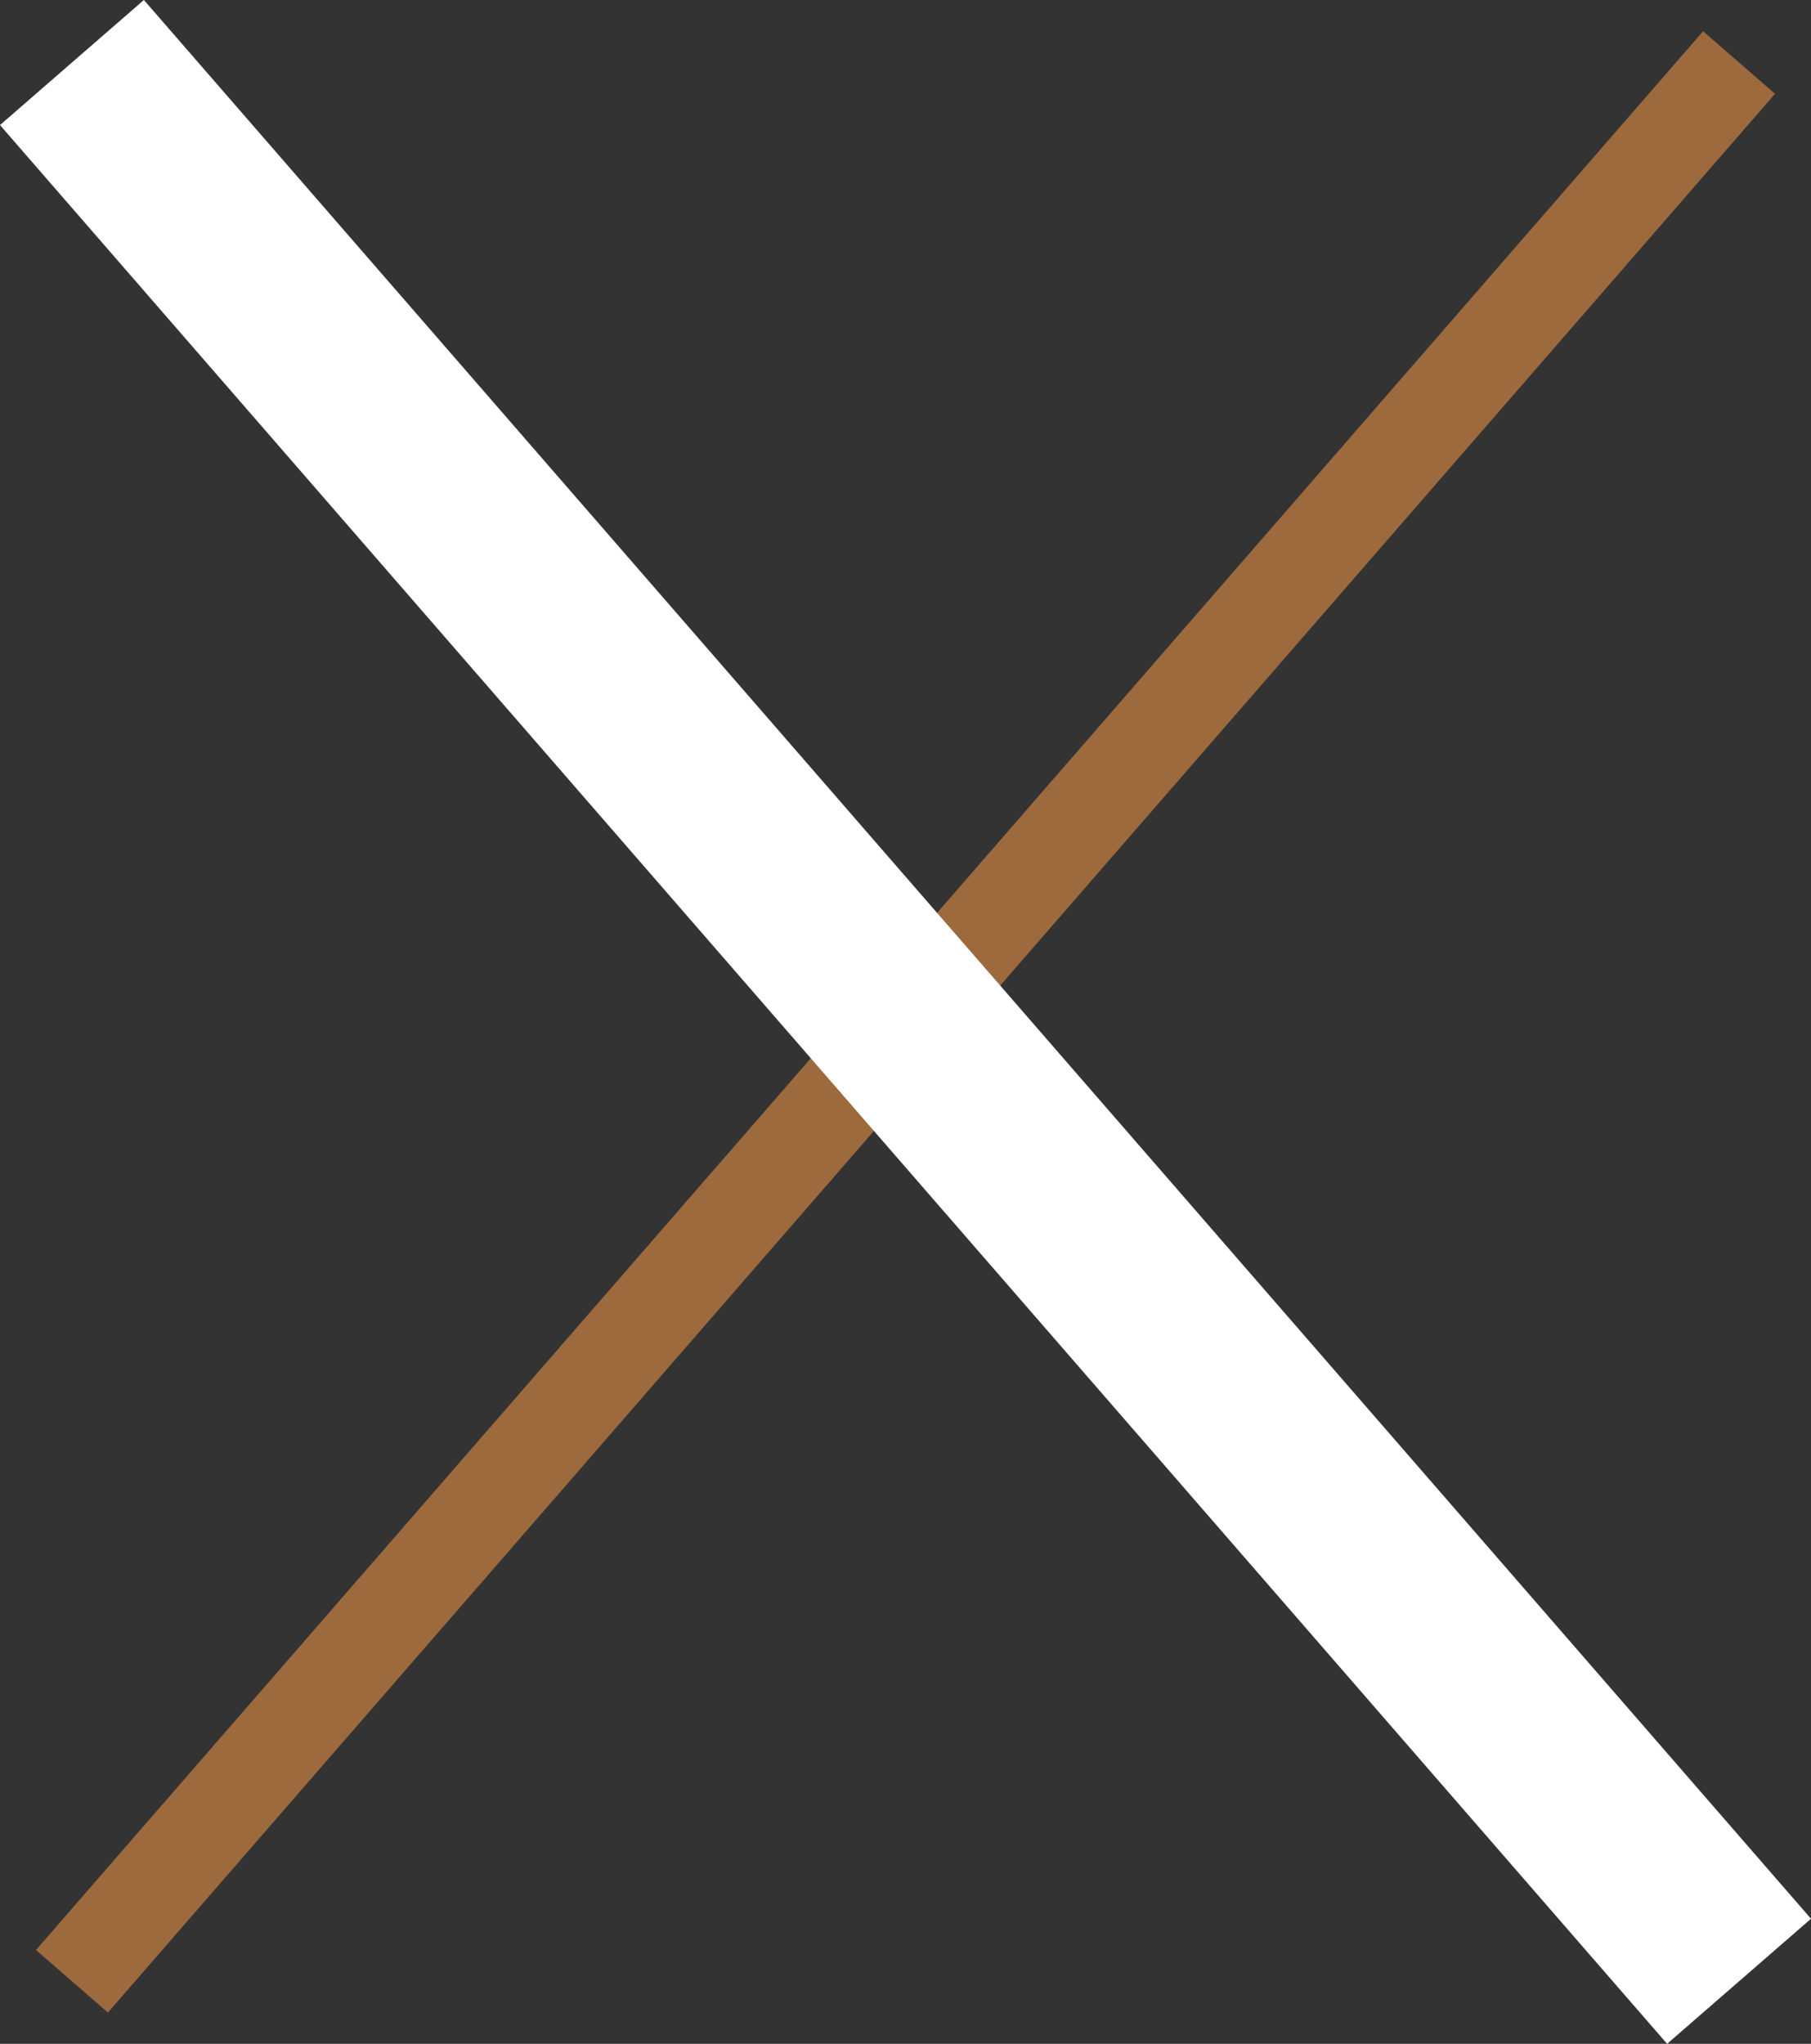
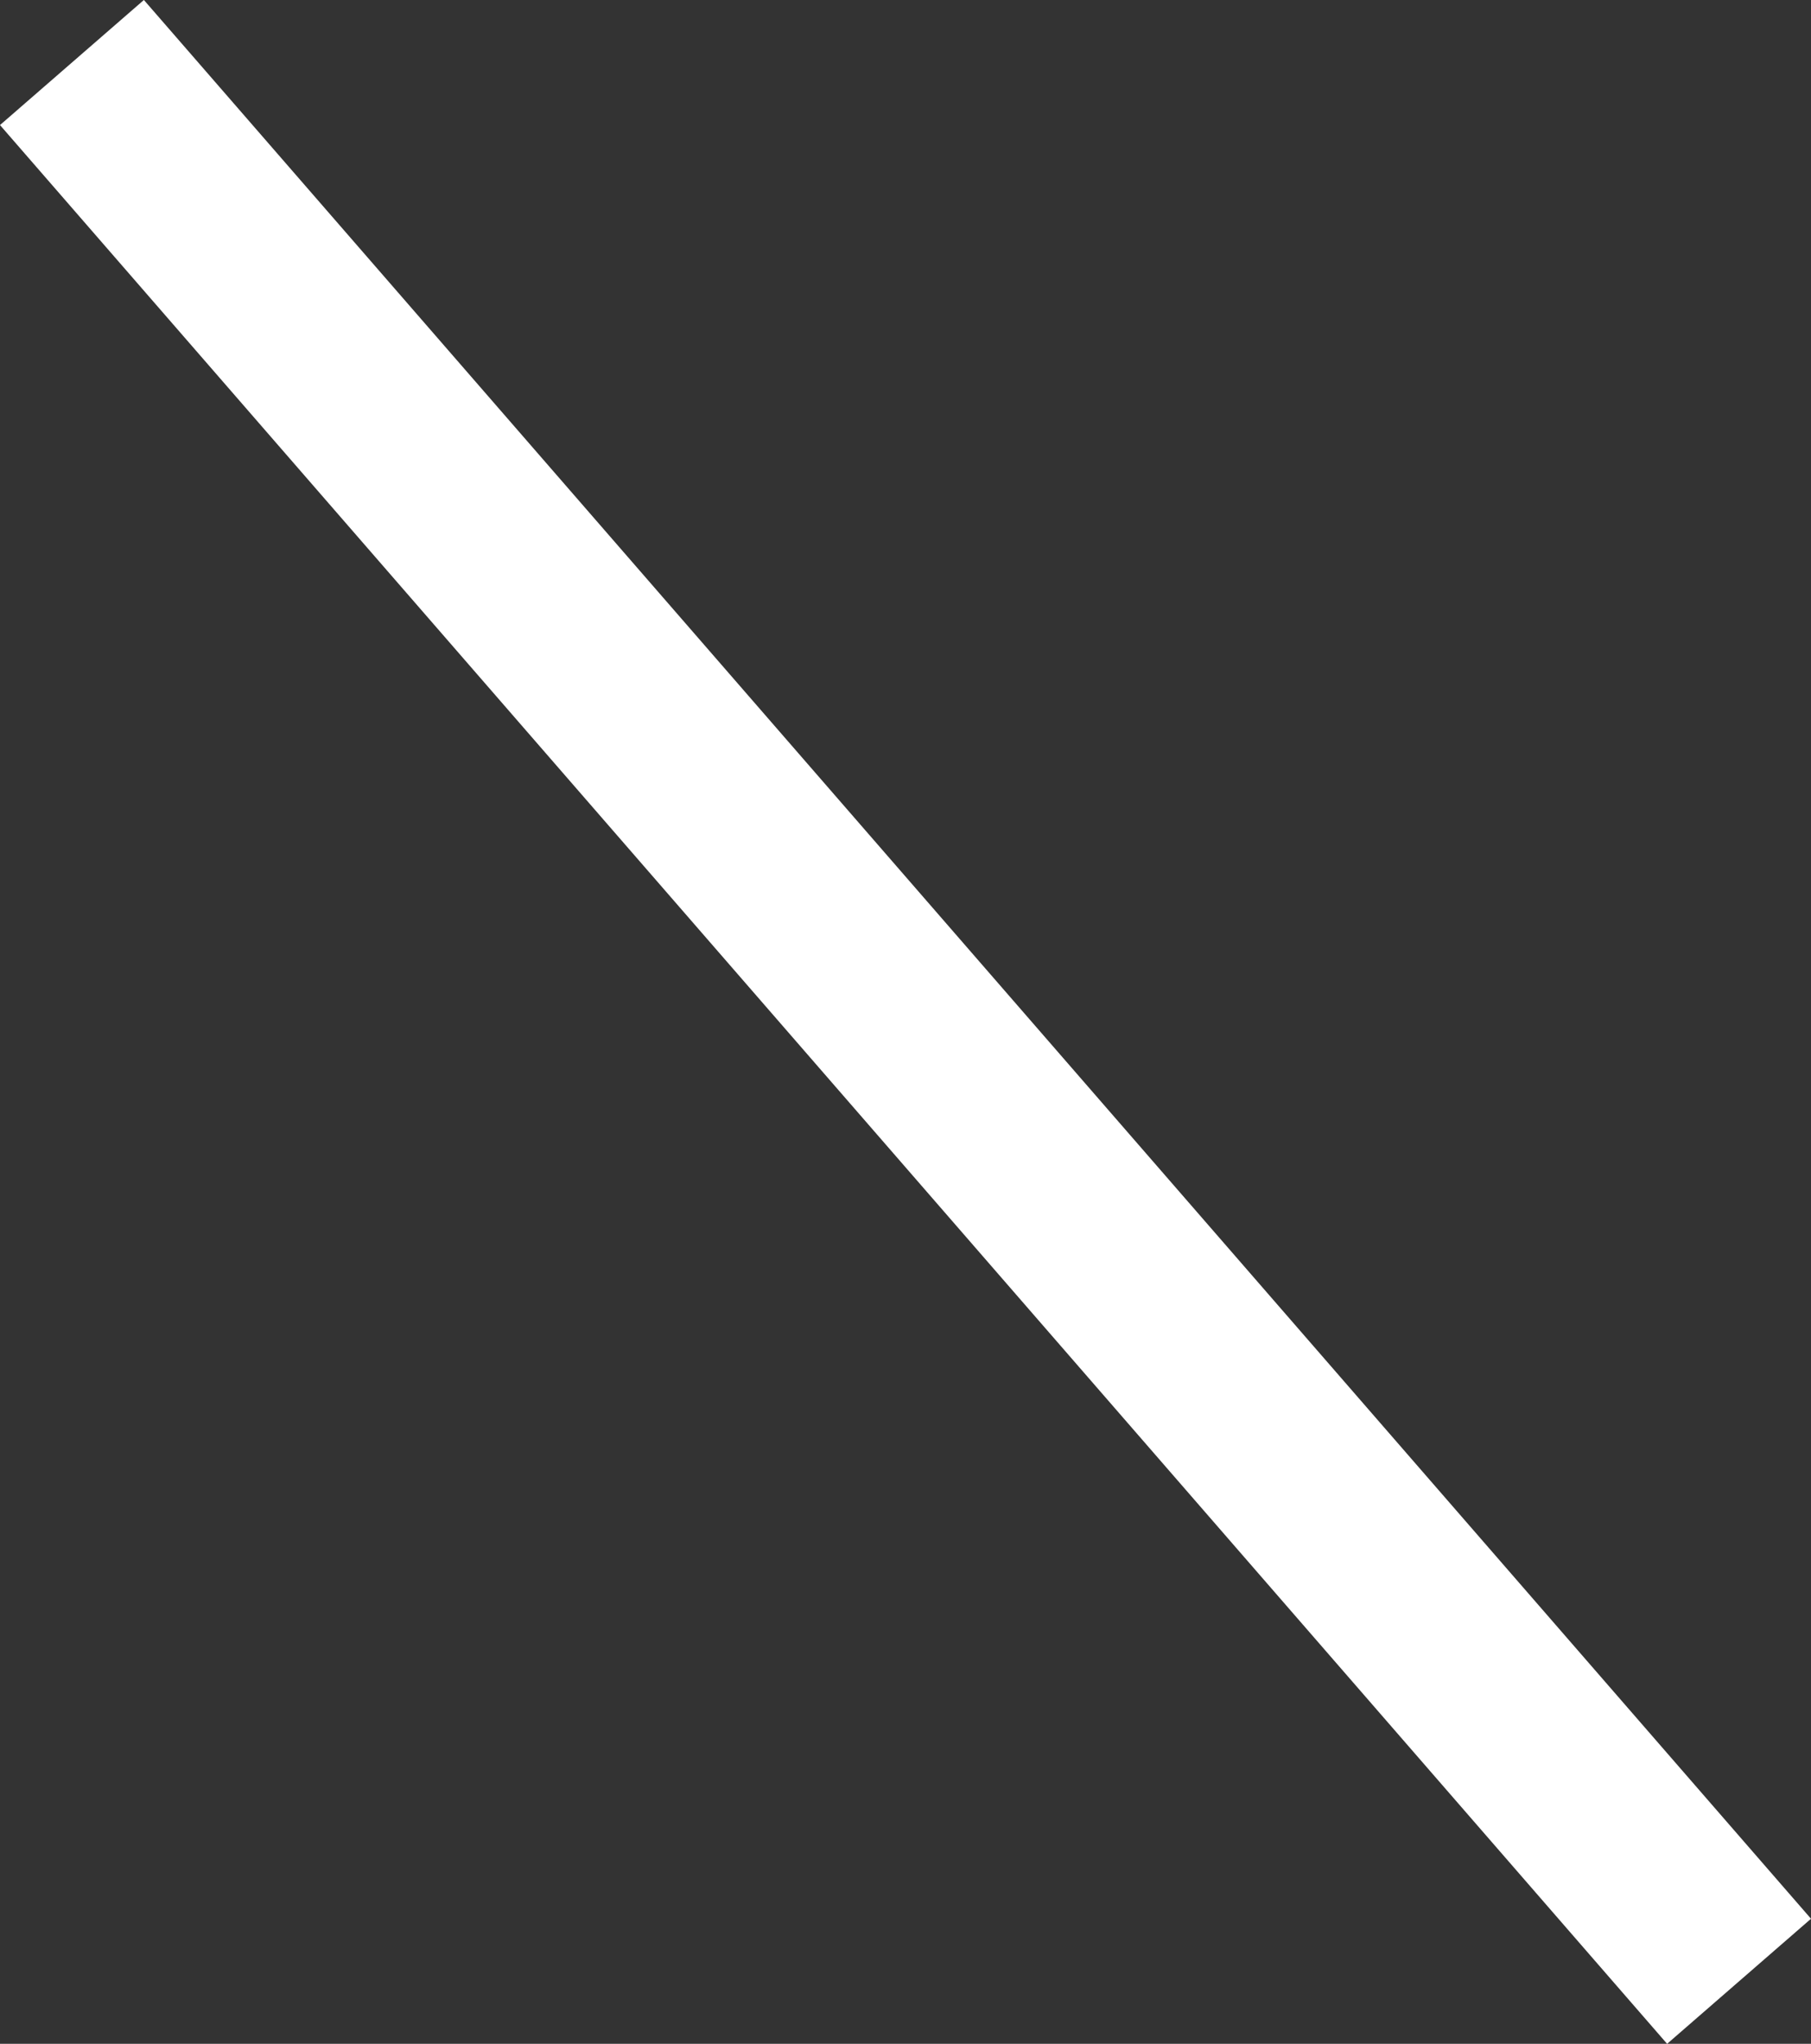
<svg xmlns="http://www.w3.org/2000/svg" width="75.996" height="85.746" viewBox="0 0 75.996 85.746">
  <rect x="0" y="0" width="75.996" height="85.746" fill="#333333" stroke="none" />
  <g id="Group_48" data-name="Group 48" transform="translate(-3330.481 -127.877)">
-     <line id="Line_7" data-name="Line 7" x1="69.958" y2="80.5" transform="translate(3333.5 130.5)" fill="none" stroke="#9d6a3e" stroke-width="4" />
    <path id="Line_14" data-name="Line 14" d="M0,0,69.958,80.5" transform="translate(3333.5 130.5)" fill="none" stroke="#fff" stroke-width="8" />
  </g>
</svg>